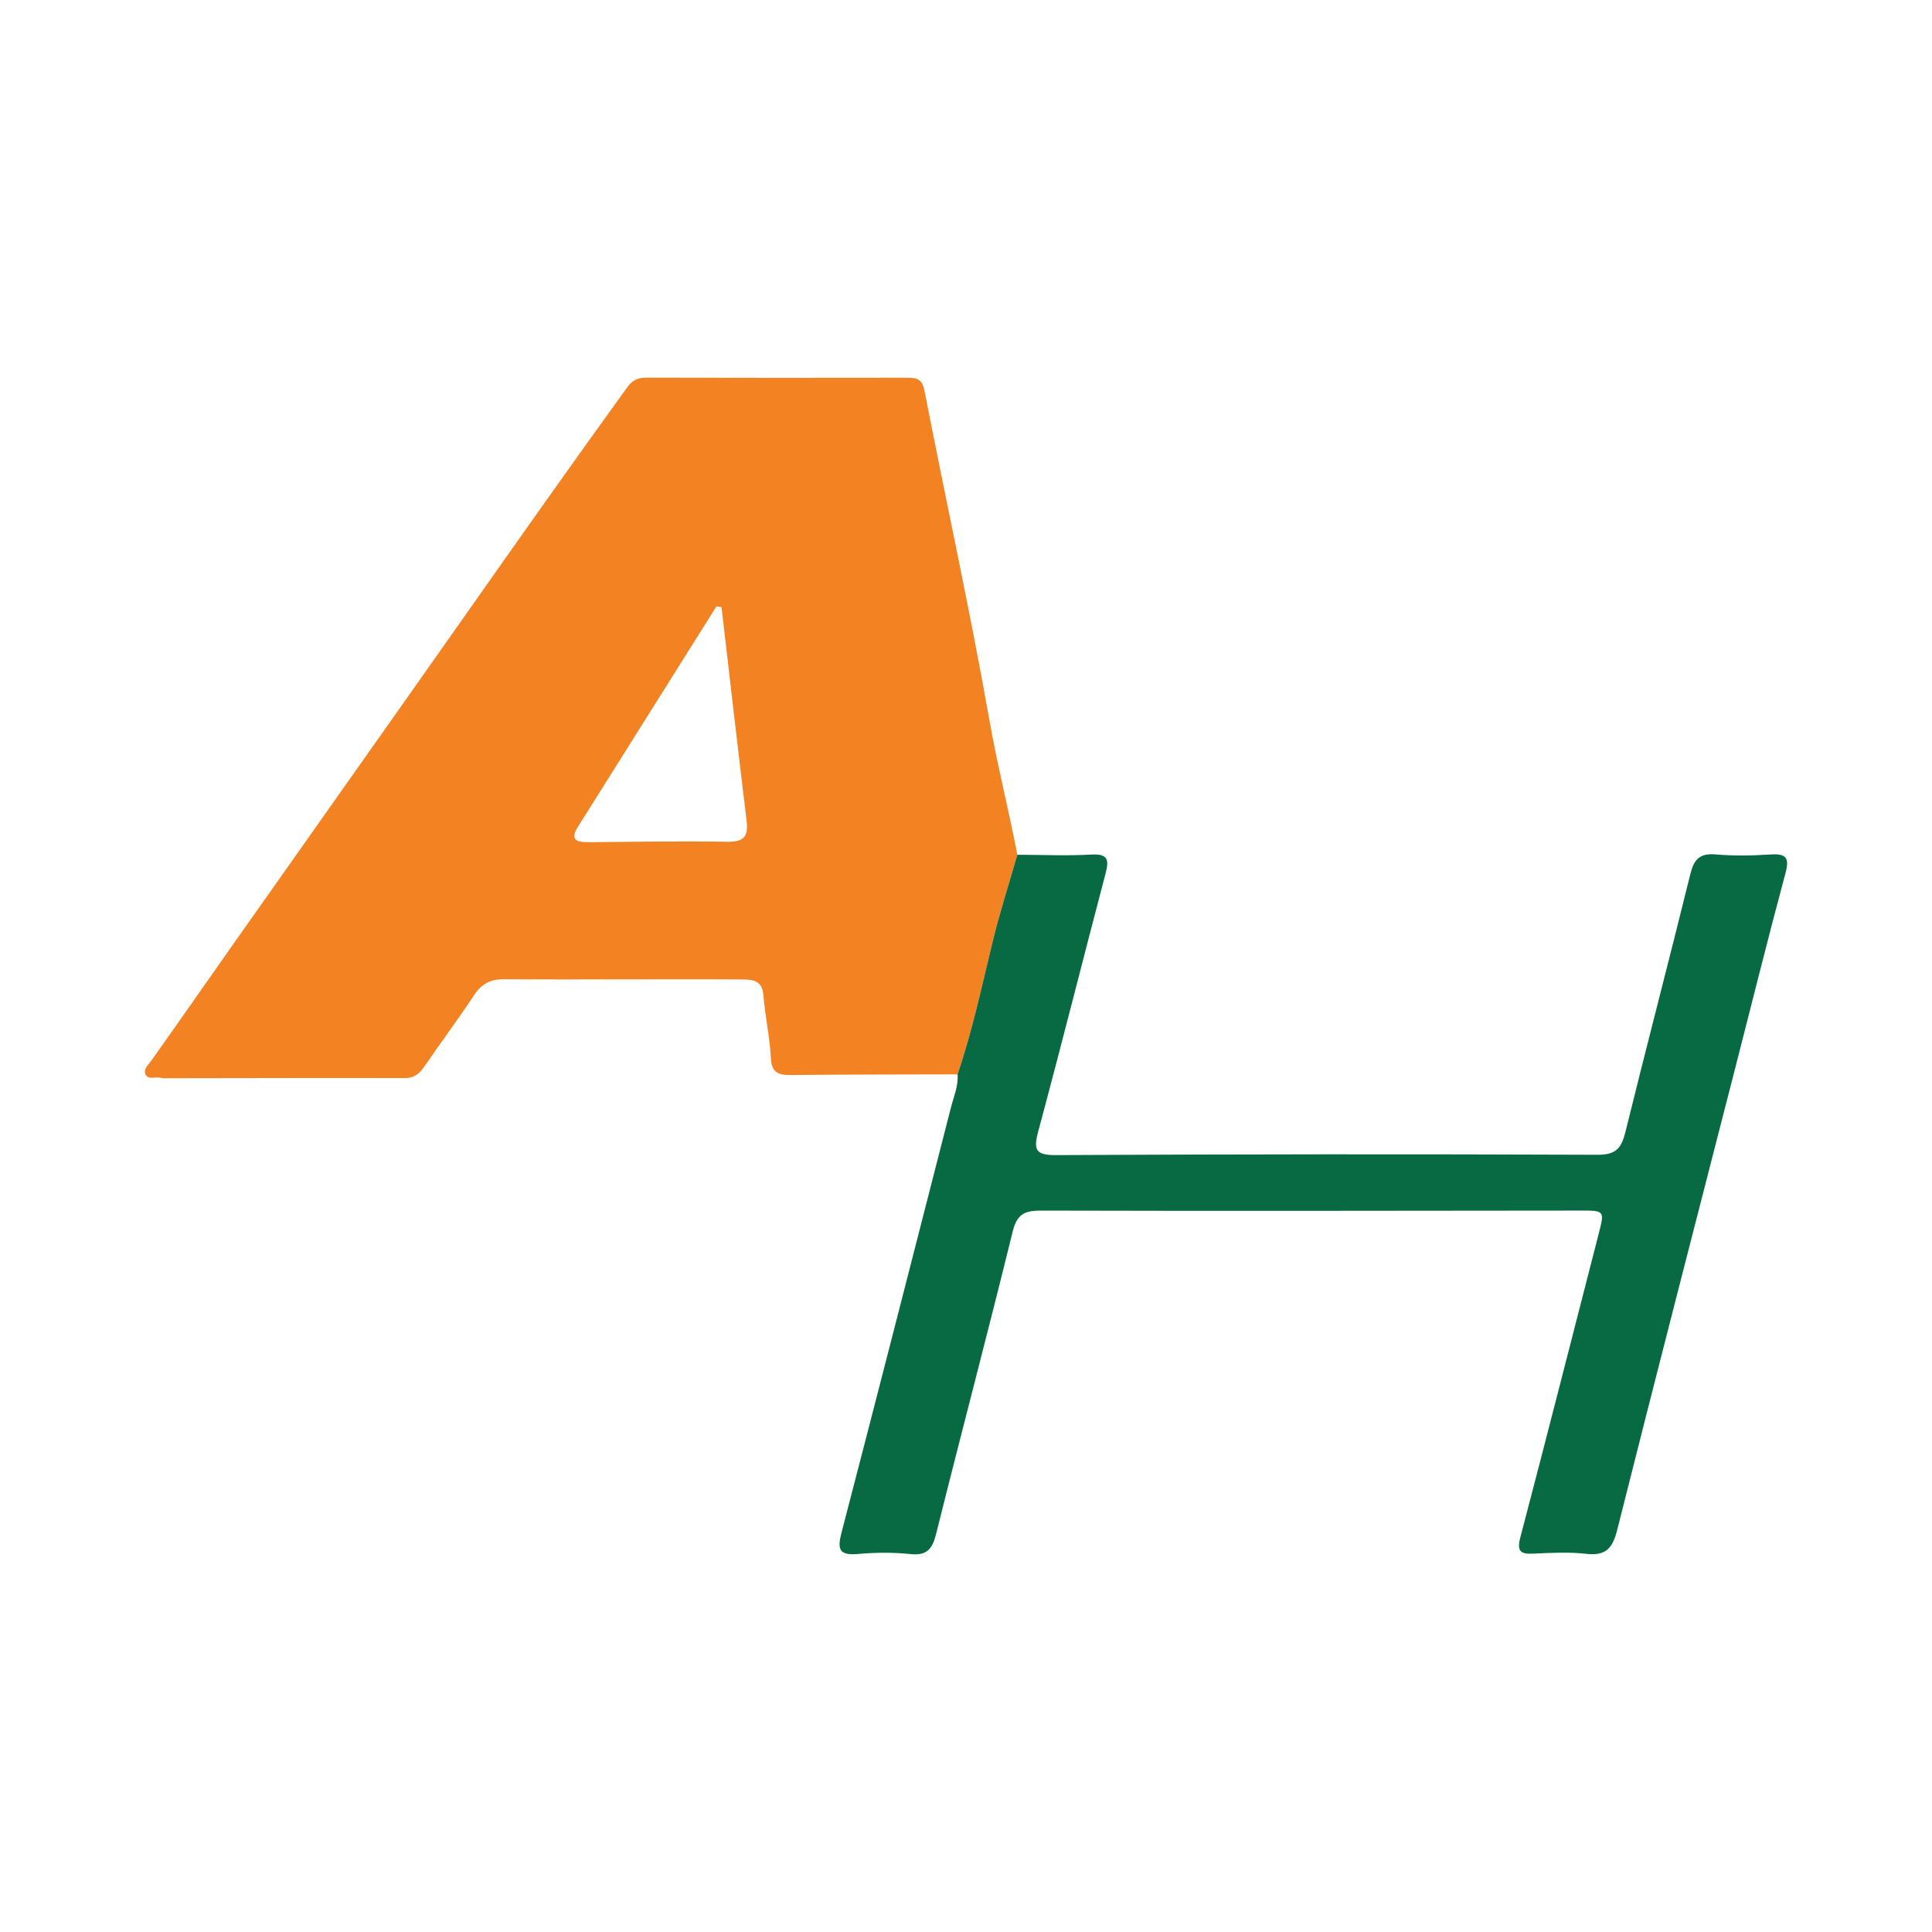
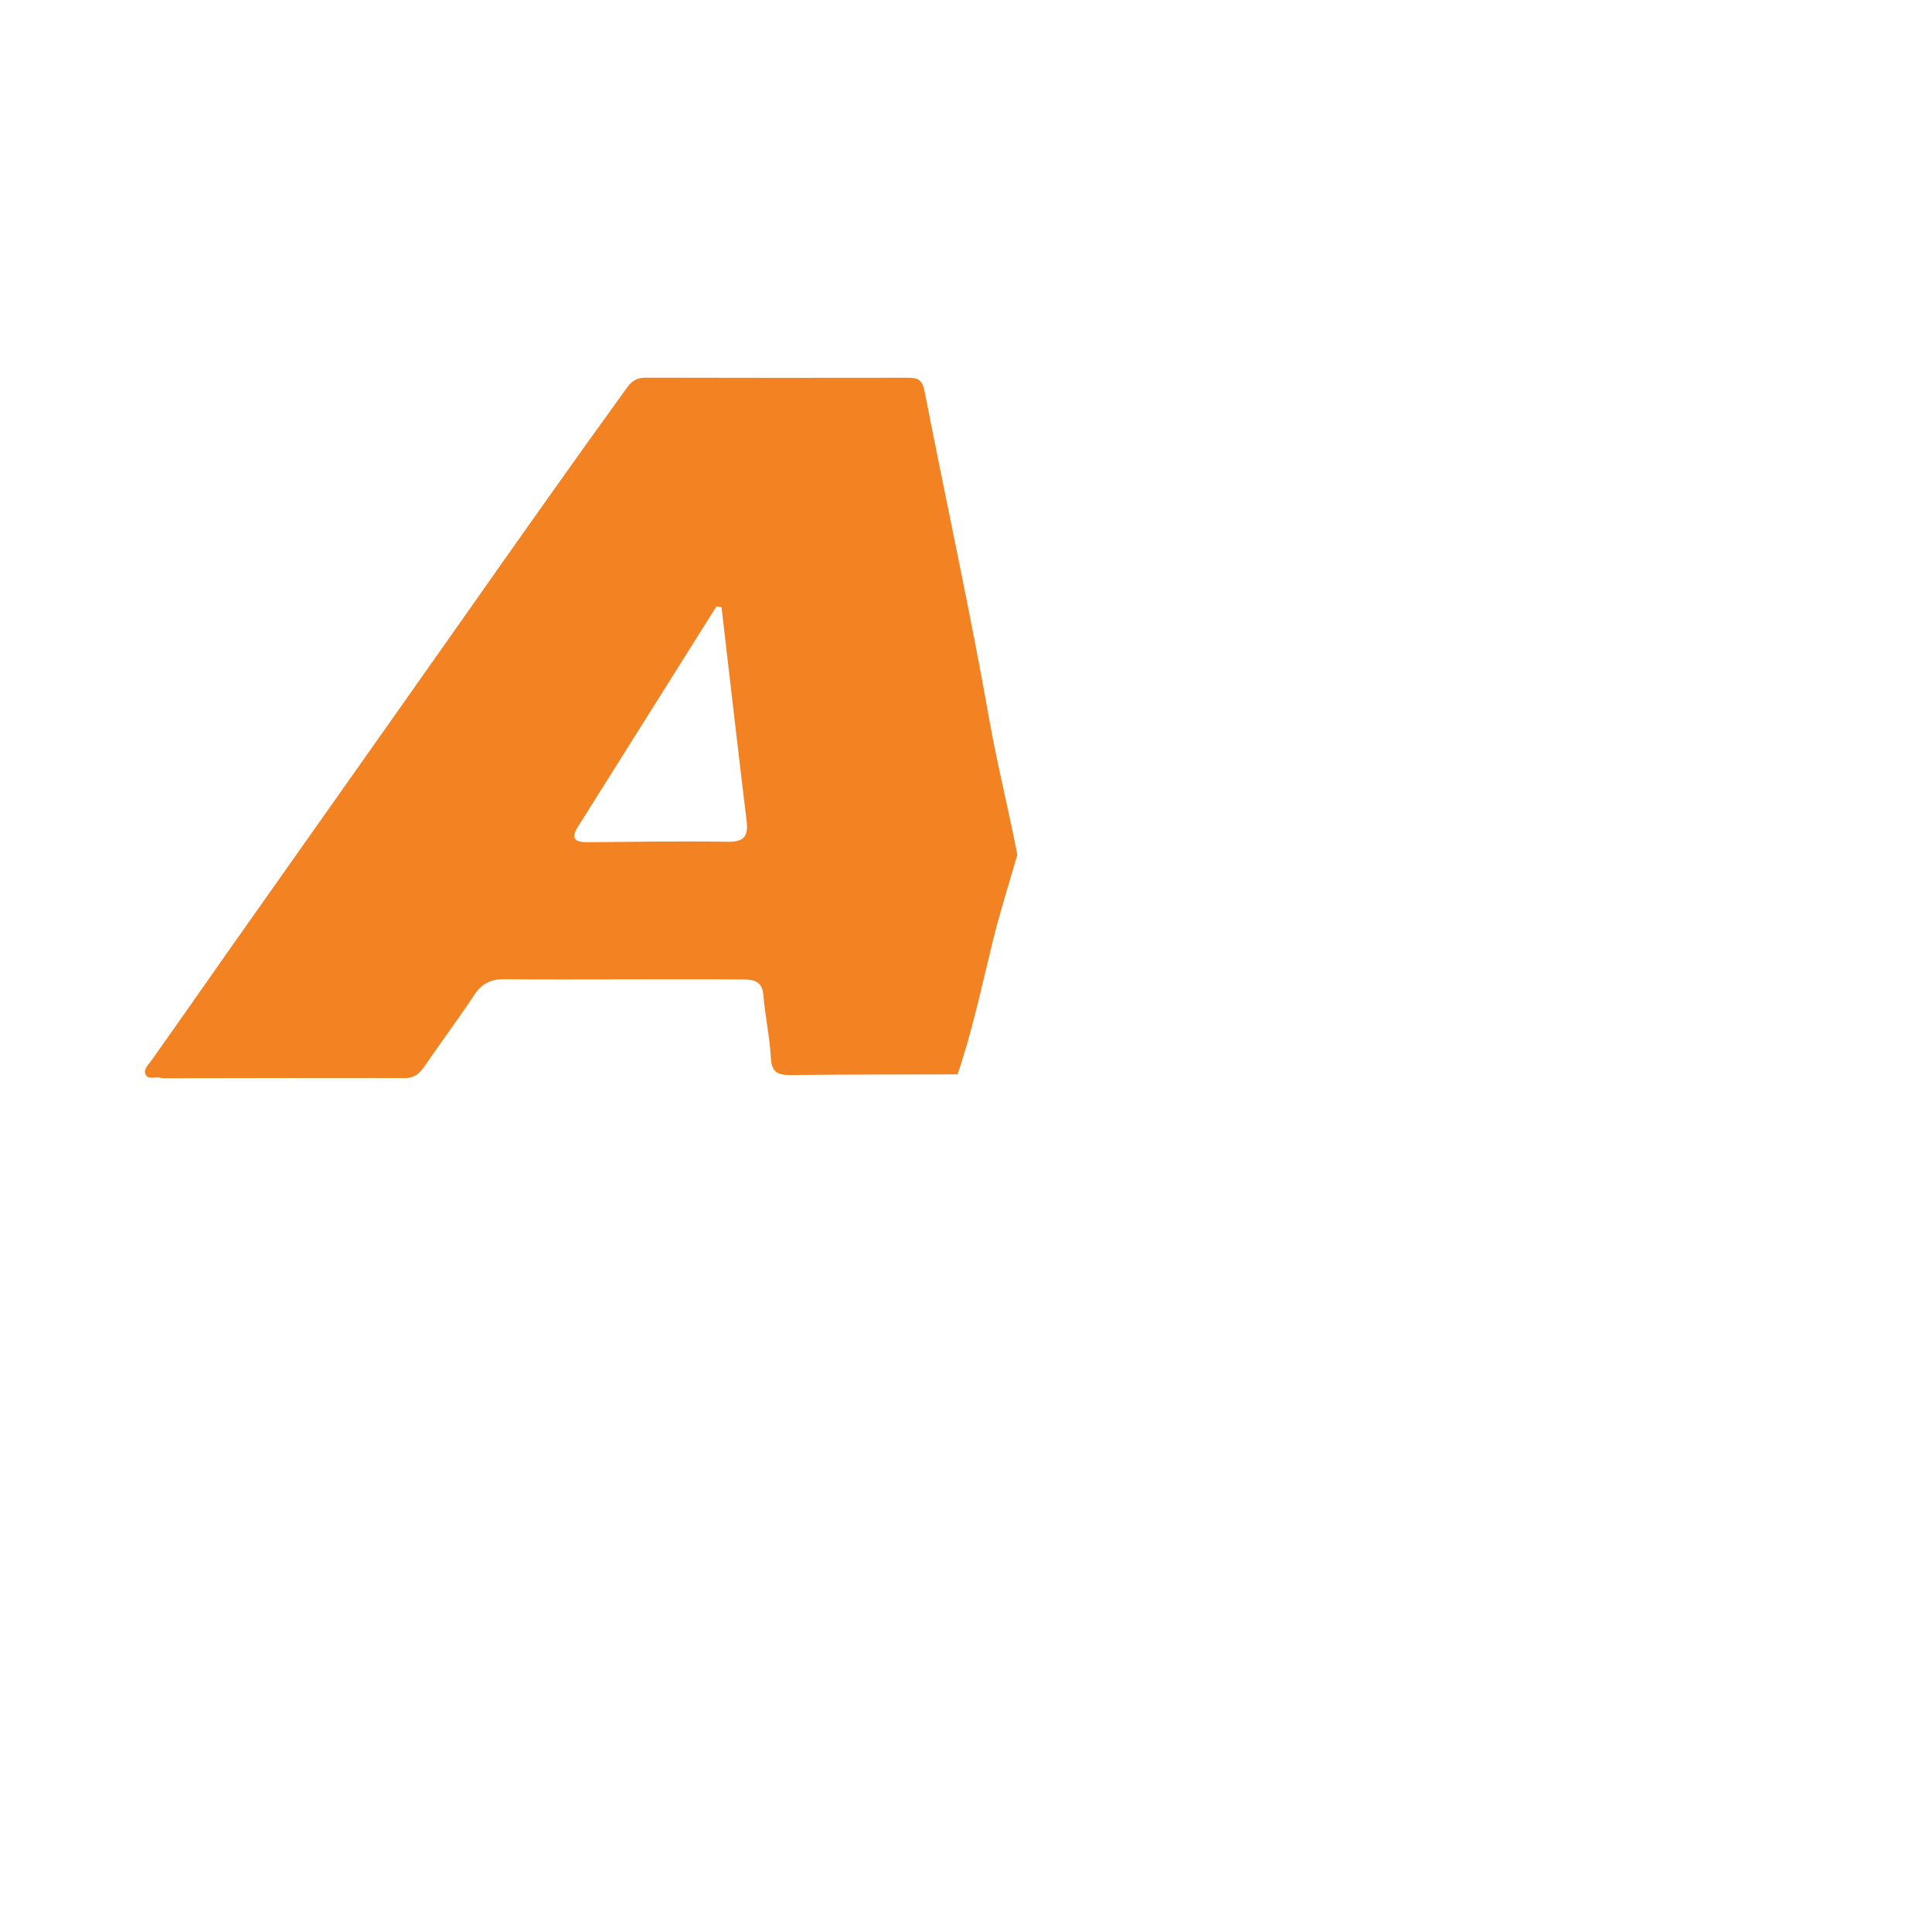
<svg xmlns="http://www.w3.org/2000/svg" version="1.1" id="Layer_1" x="0px" y="0px" width="200px" height="200px" viewBox="0 0 200 200" enable-background="new 0 0 200 200" xml:space="preserve">
  <g>
    <path fill="#F28222" d="M99.127,111.215c-5.762,0.018-11.524,0.011-17.285,0.072c-1.308,0.014-1.967-0.274-2.044-1.776   c-0.112-2.174-0.599-4.327-0.772-6.501c-0.129-1.62-1.23-1.611-2.326-1.619c-3.866-0.028-7.732-0.011-11.598-0.01   c-4.304,0.001-8.607,0.029-12.91-0.012c-1.366-0.013-2.313,0.441-3.088,1.616c-1.638,2.484-3.431,4.866-5.108,7.326   c-0.527,0.773-1.049,1.292-2.08,1.29c-8.09-0.019-16.181,0.006-24.271,0.015c-0.364,0-0.744,0.035-1.09-0.053   c-0.523-0.133-1.3,0.295-1.528-0.448c-0.147-0.478,0.334-0.889,0.632-1.308c2.856-4.022,5.671-8.074,8.513-12.107   c7.898-11.207,15.823-22.396,23.71-33.61c5.634-8.011,11.279-16.023,17.023-23.96c0.556-0.768,1.097-1.035,1.962-1.033   c9.045,0.017,18.089,0.029,27.134,0.008c1.023-0.002,1.48,0.213,1.706,1.375c2.212,11.347,4.699,22.644,6.707,34.026   c0.83,4.701,2.001,9.309,2.901,13.982c-0.855,2.98-1.809,5.935-2.543,8.945C101.644,102.049,100.66,106.704,99.127,111.215z    M74.691,62.849c-0.175-0.026-0.35-0.052-0.525-0.077c-4.78,7.606-9.561,15.212-14.341,22.818   c-0.827,1.316-0.187,1.605,1.058,1.594c4.813-0.044,9.627-0.121,14.439-0.044c1.706,0.027,2.161-0.574,1.966-2.175   C76.39,77.597,75.551,70.222,74.691,62.849z" />
-     <path fill="#076A42" d="M99.127,111.215c1.533-4.511,2.517-9.165,3.644-13.785c0.734-3.009,1.688-5.965,2.543-8.945   c2.554,0.006,5.113,0.122,7.659-0.02c1.768-0.099,1.841,0.567,1.465,1.992c-2.34,8.881-4.571,17.791-6.96,26.659   c-0.519,1.928-0.273,2.47,1.86,2.46c18.68-0.094,37.361-0.11,56.042-0.033c1.901,0.008,2.471-0.691,2.878-2.342   c2.198-8.917,4.529-17.801,6.726-26.718c0.375-1.523,0.964-2.173,2.607-2.033c1.883,0.161,3.797,0.128,5.687,0.007   c1.587-0.101,1.996,0.289,1.557,1.919c-1.761,6.545-3.394,13.125-5.078,19.691c-4.129,16.099-8.291,32.19-12.345,48.308   c-0.472,1.878-1.157,2.708-3.182,2.48c-1.802-0.203-3.647-0.112-5.467-0.023c-1.37,0.067-1.759-0.232-1.373-1.702   c2.744-10.433,5.397-20.891,8.088-31.338c0.638-2.477,0.655-2.475-1.892-2.473c-18.608,0.014-37.215,0.055-55.823,0.002   c-1.751-0.005-2.497,0.396-2.941,2.208c-2.553,10.408-5.302,20.767-7.891,31.167c-0.393,1.58-0.894,2.374-2.692,2.182   c-1.804-0.193-3.655-0.167-5.465-0.008c-1.921,0.169-2.103-0.512-1.666-2.189c3.822-14.674,7.578-29.366,11.34-44.056   C98.734,113.503,99.223,112.415,99.127,111.215z" />
  </g>
</svg>